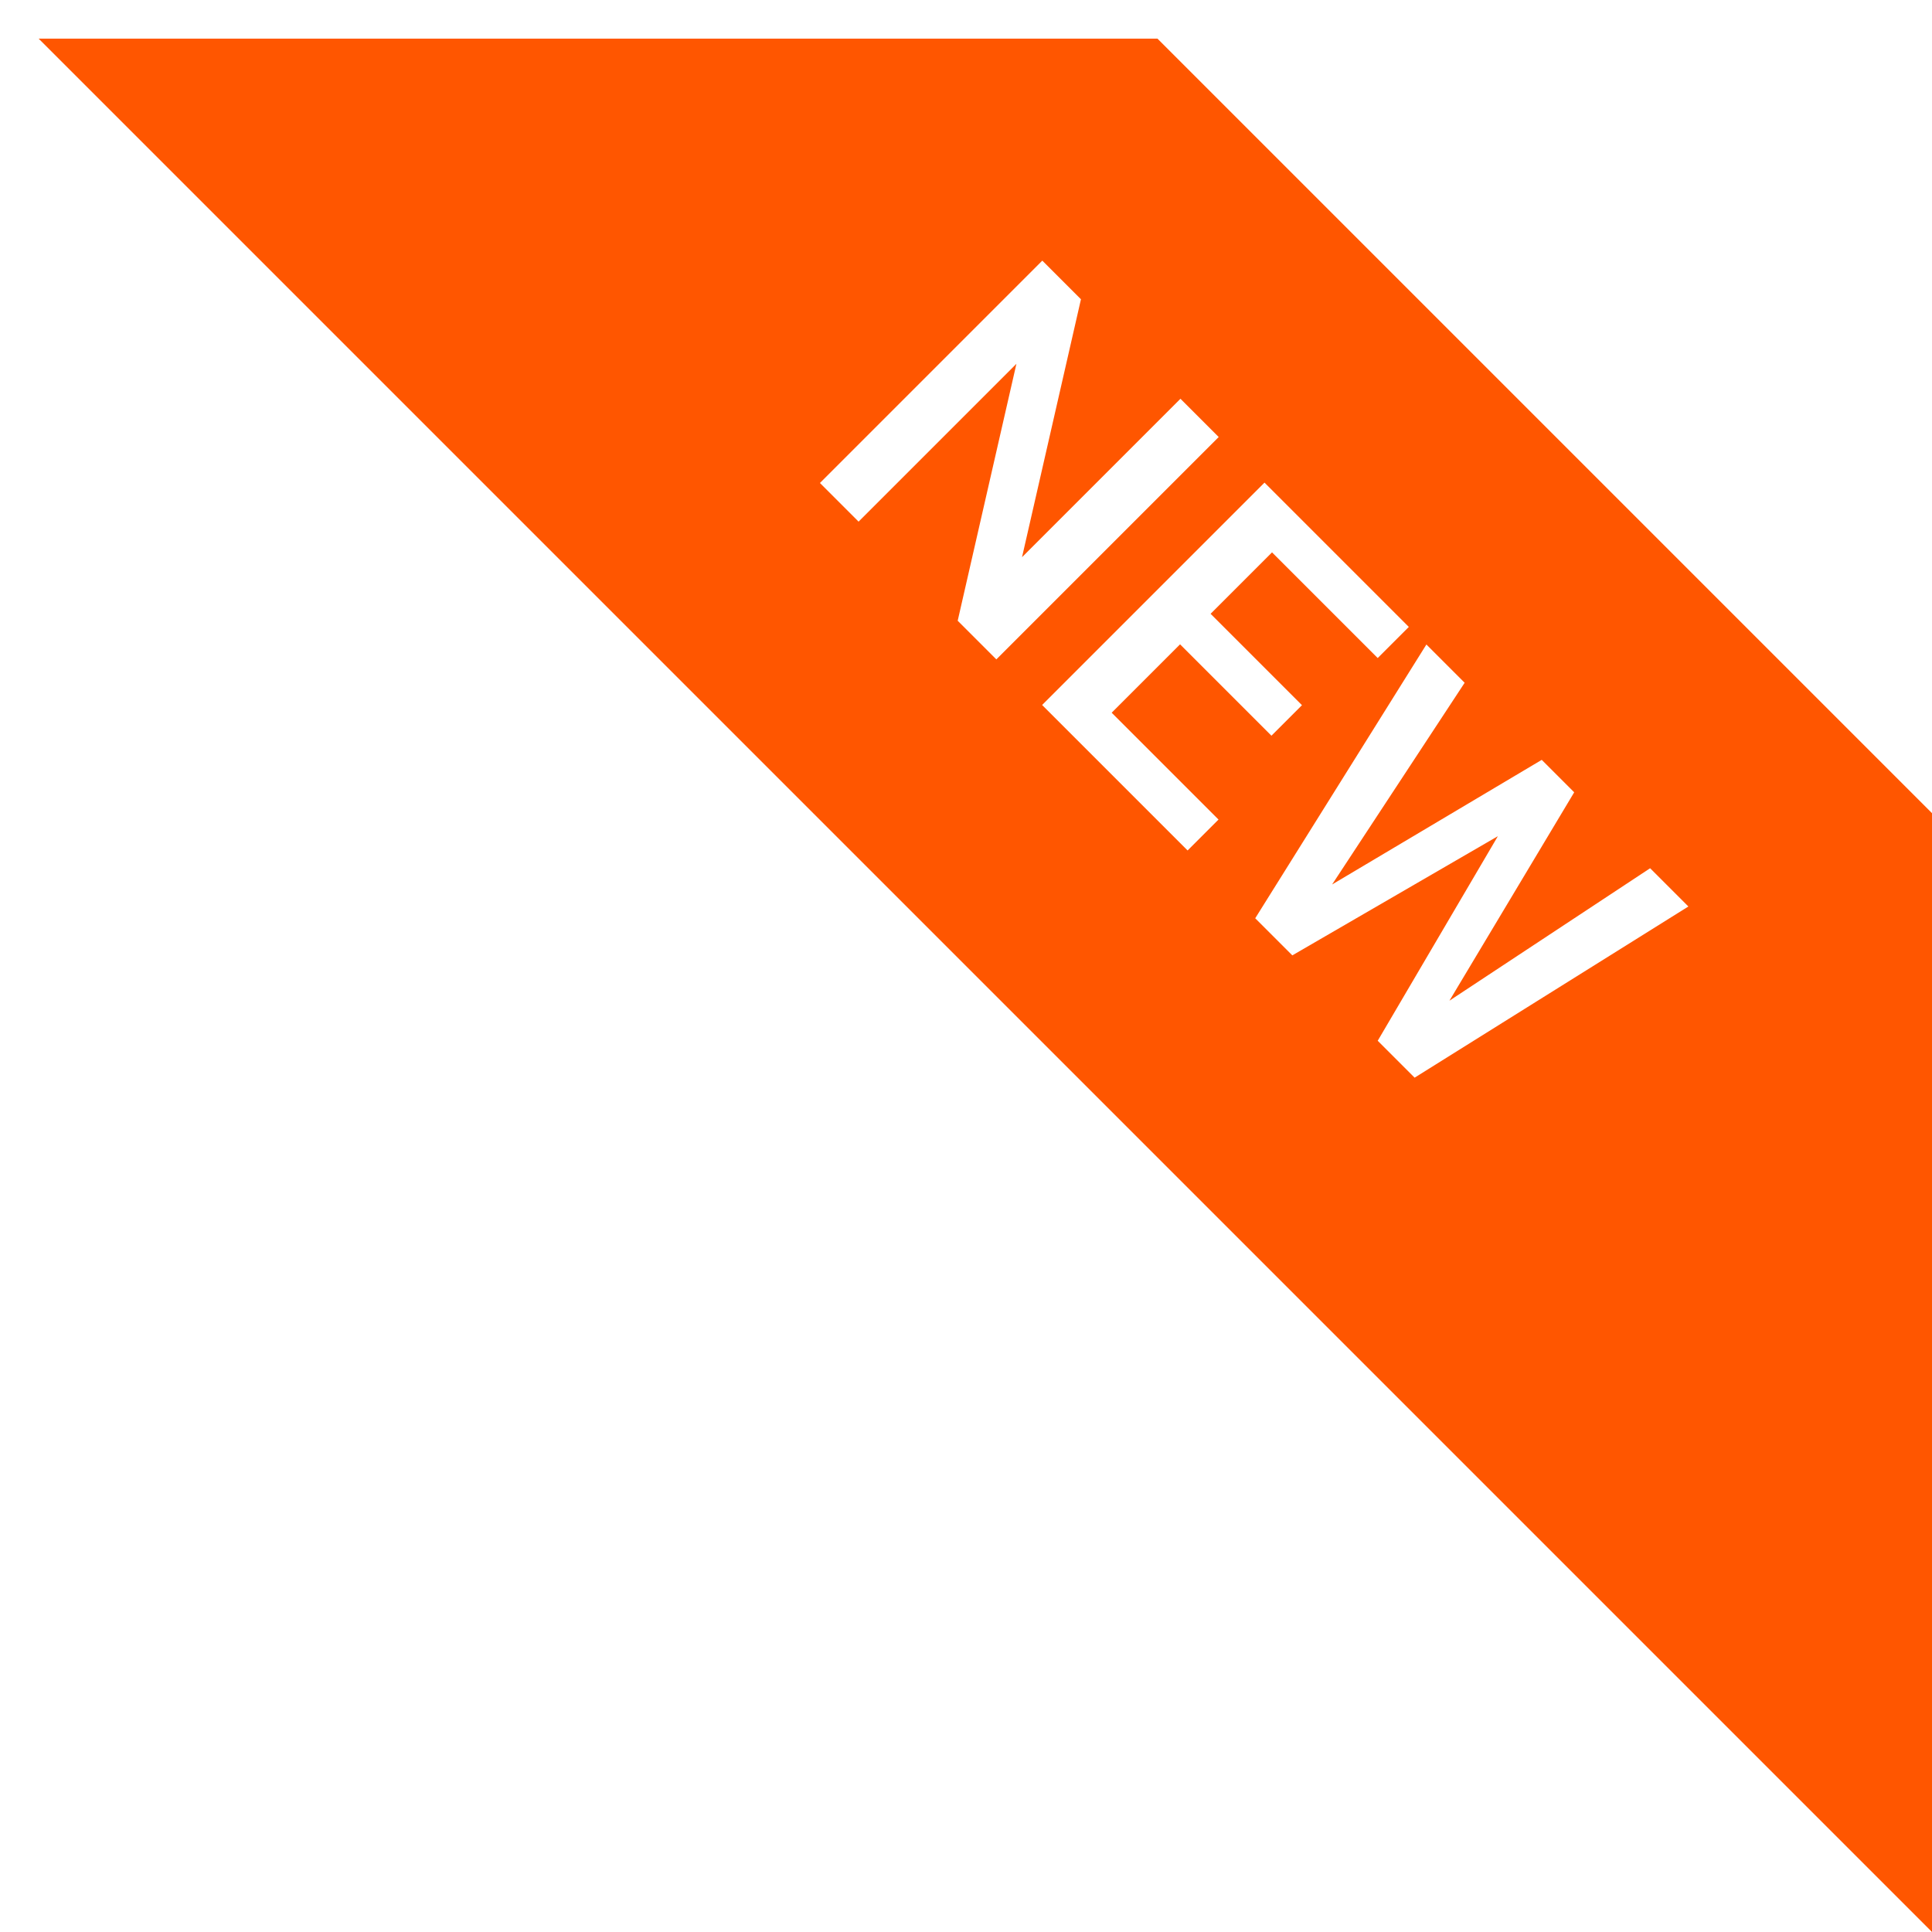
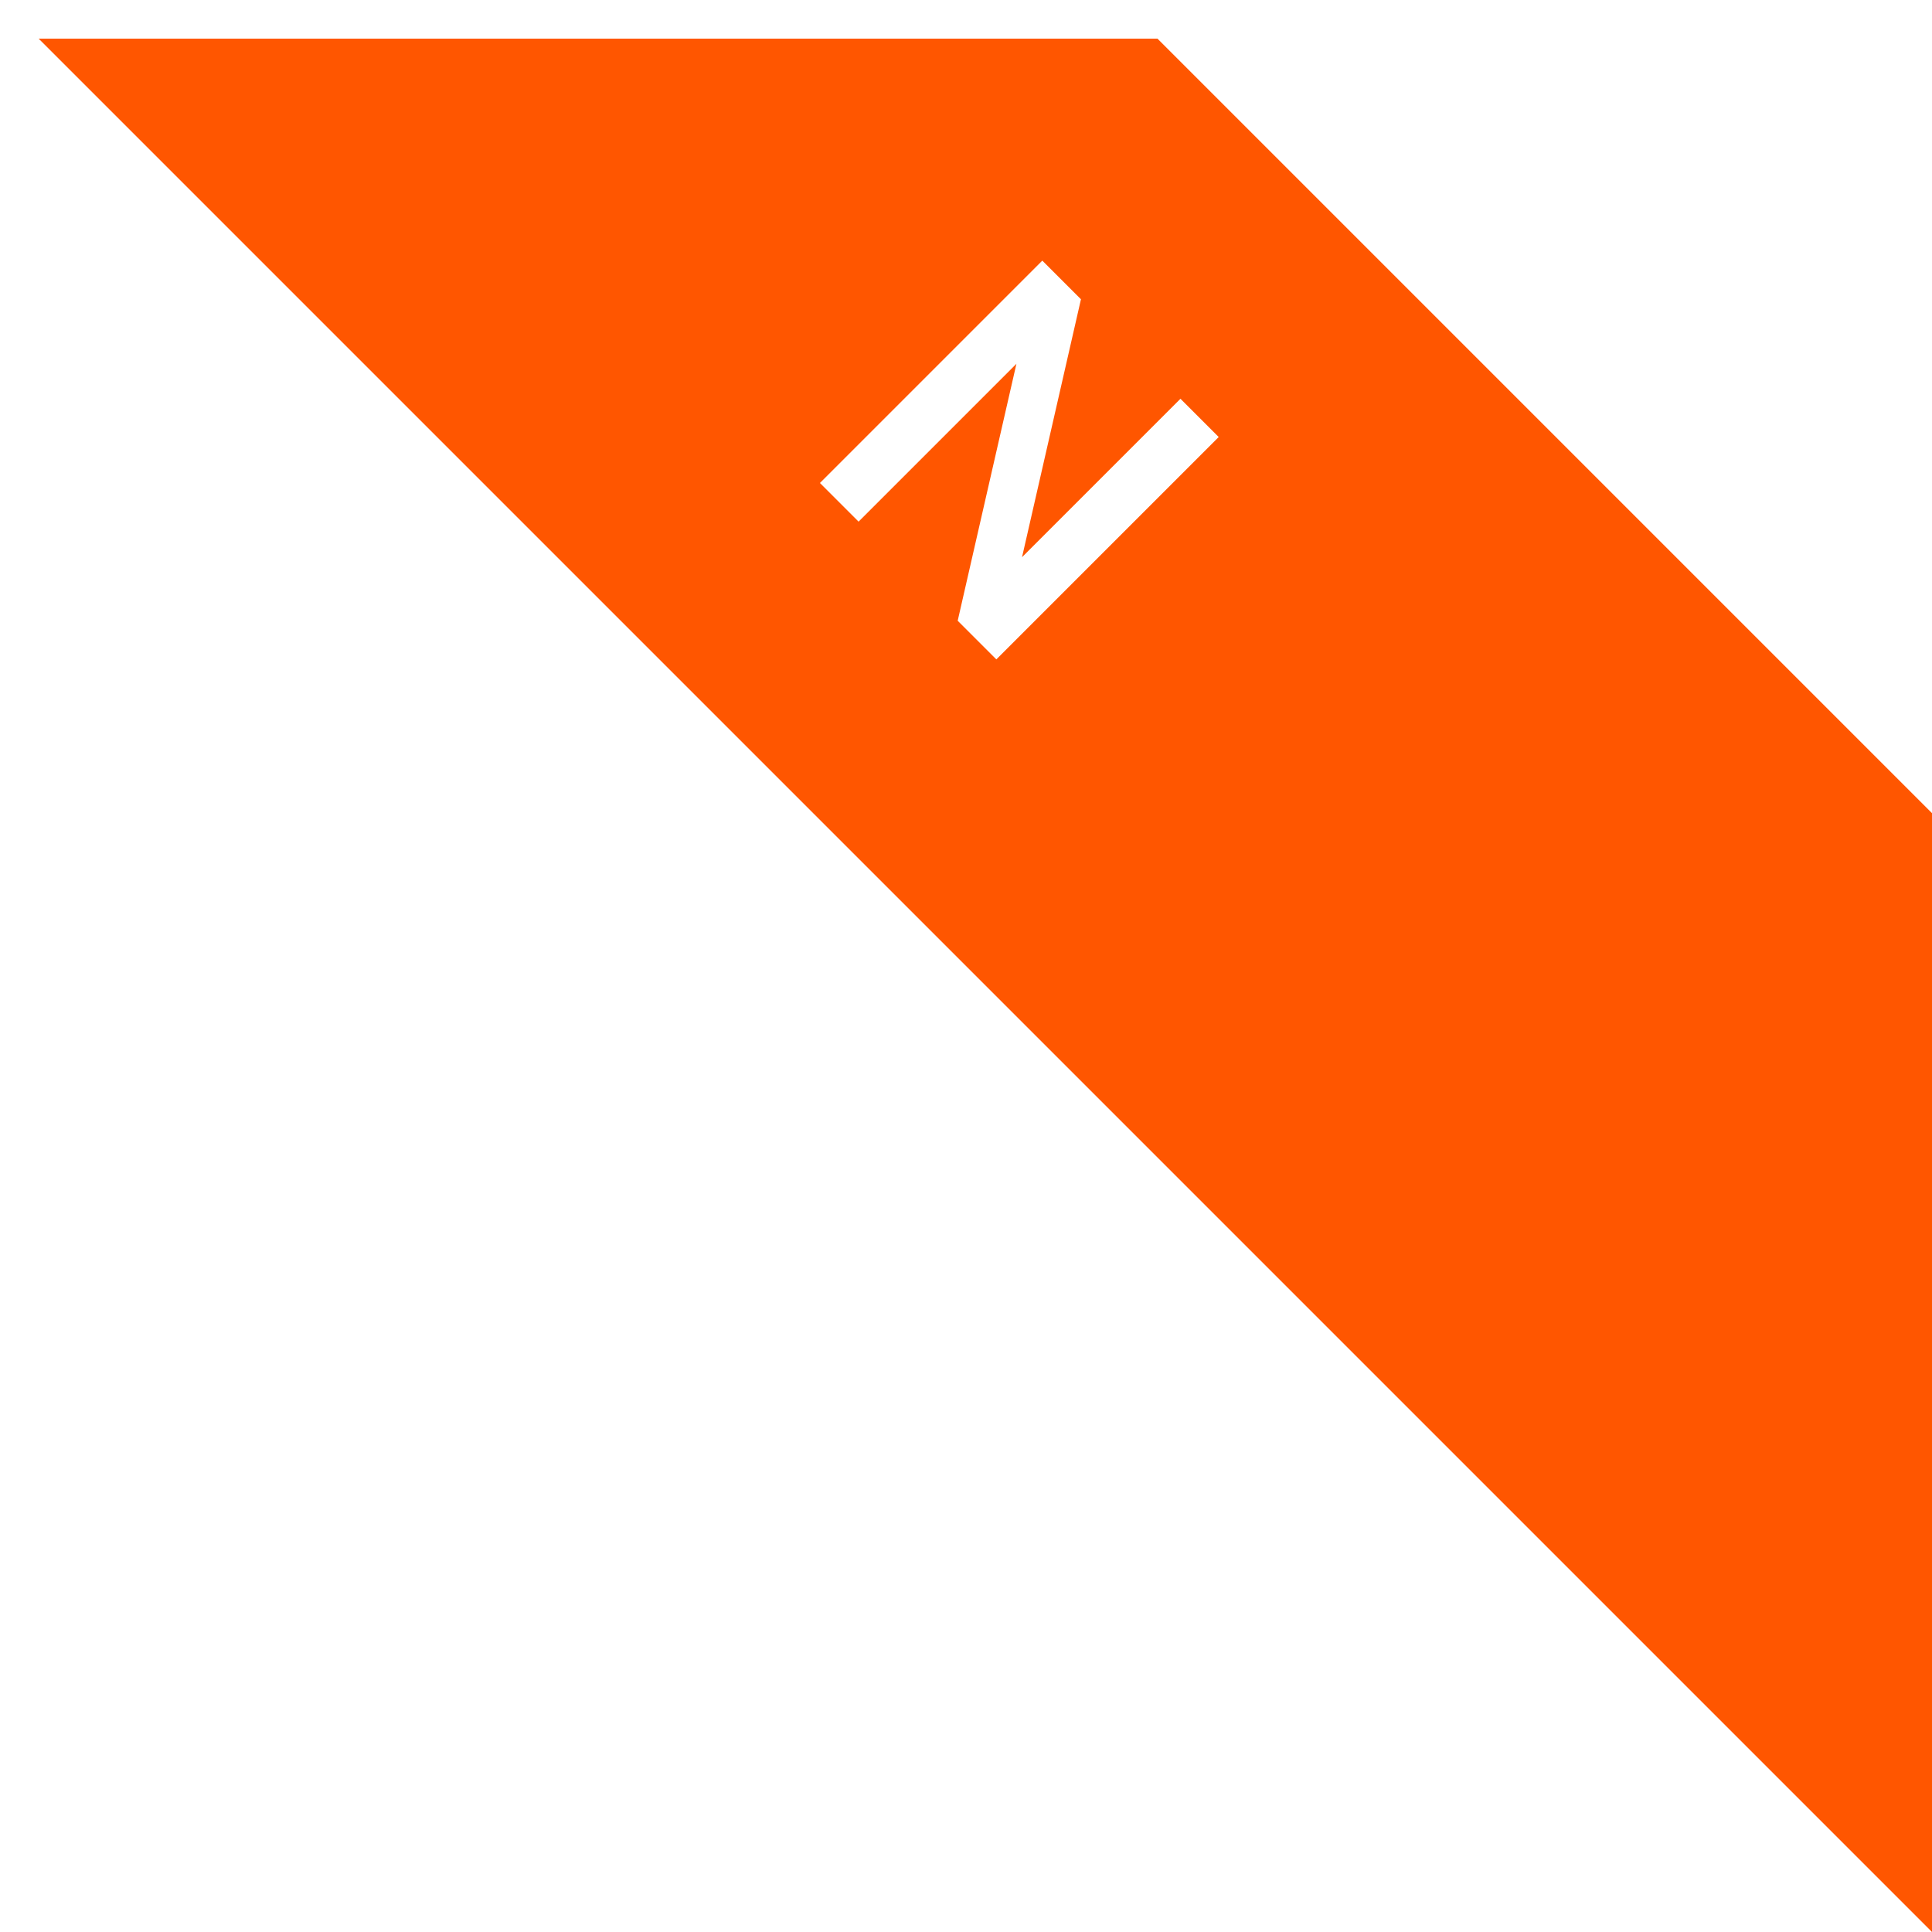
<svg xmlns="http://www.w3.org/2000/svg" id="a" viewBox="0 0 100 100">
  <defs>
    <filter id="b" filterUnits="userSpaceOnUse">
      <feOffset dx="2" dy="2" />
      <feGaussianBlur result="c" stdDeviation="2" />
      <feFlood flood-color="#000" flood-opacity=".3" />
      <feComposite in2="c" operator="in" />
      <feComposite in="SourceGraphic" />
    </filter>
  </defs>
  <polygon points="57.91 0 0 0 100 100 100 42.09 57.91 0" fill="#ff5600" filter="url(#b)" />
  <path d="m51.57,34.13l-2-2,3.04-13.3-8.17,8.17-2-2,11.51-11.51,2,2-3.05,13.35,8.2-8.2,1.98,1.98-11.51,11.51Z" fill="#fff" />
-   <path d="m65.81,38.08l-4.73-4.73-3.54,3.54,5.53,5.53-1.6,1.6-7.53-7.53,11.51-11.51,7.47,7.47-1.61,1.61-5.47-5.47-3.18,3.18,4.73,4.73-1.58,1.58Z" fill="#fff" />
-   <path d="m74.97,51.83l10.44-6.89,1.98,1.98-14.17,8.86-1.91-1.91,6.22-10.59-10.64,6.17-1.92-1.92,8.86-14.17,1.98,1.98-6.86,10.44,10.85-6.45,1.68,1.68-6.49,10.84Z" fill="#fff" />
</svg>